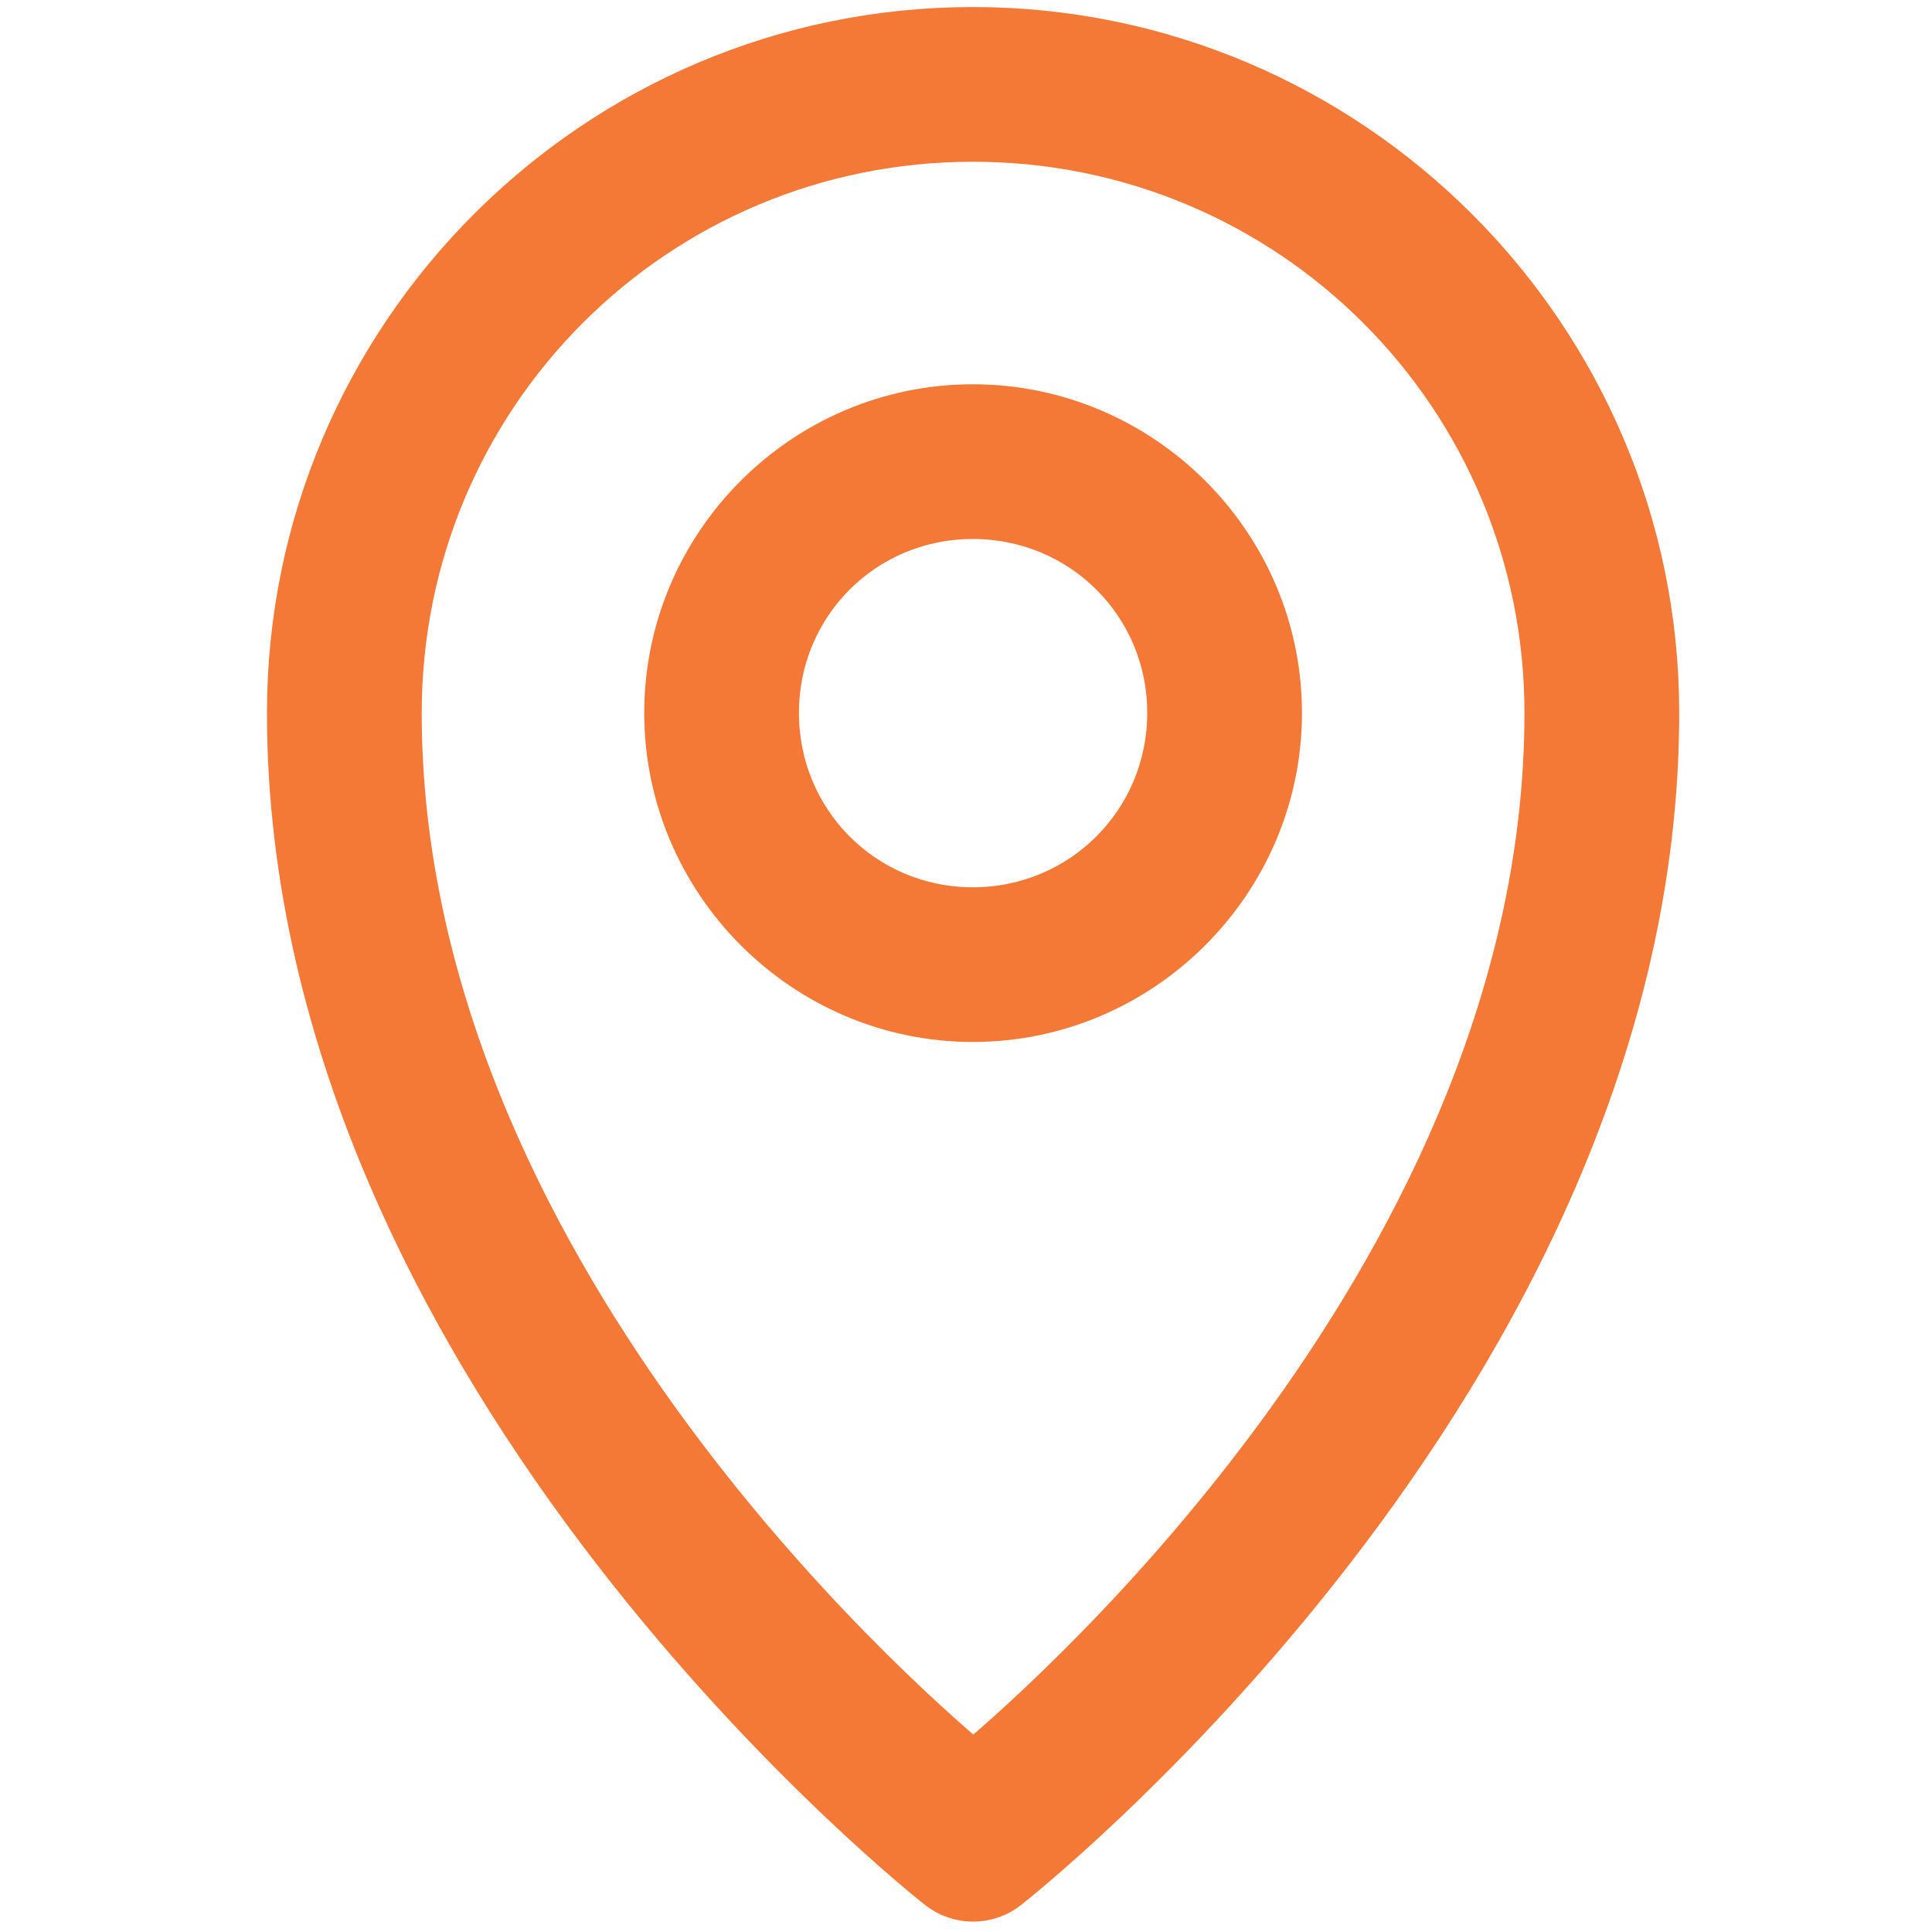
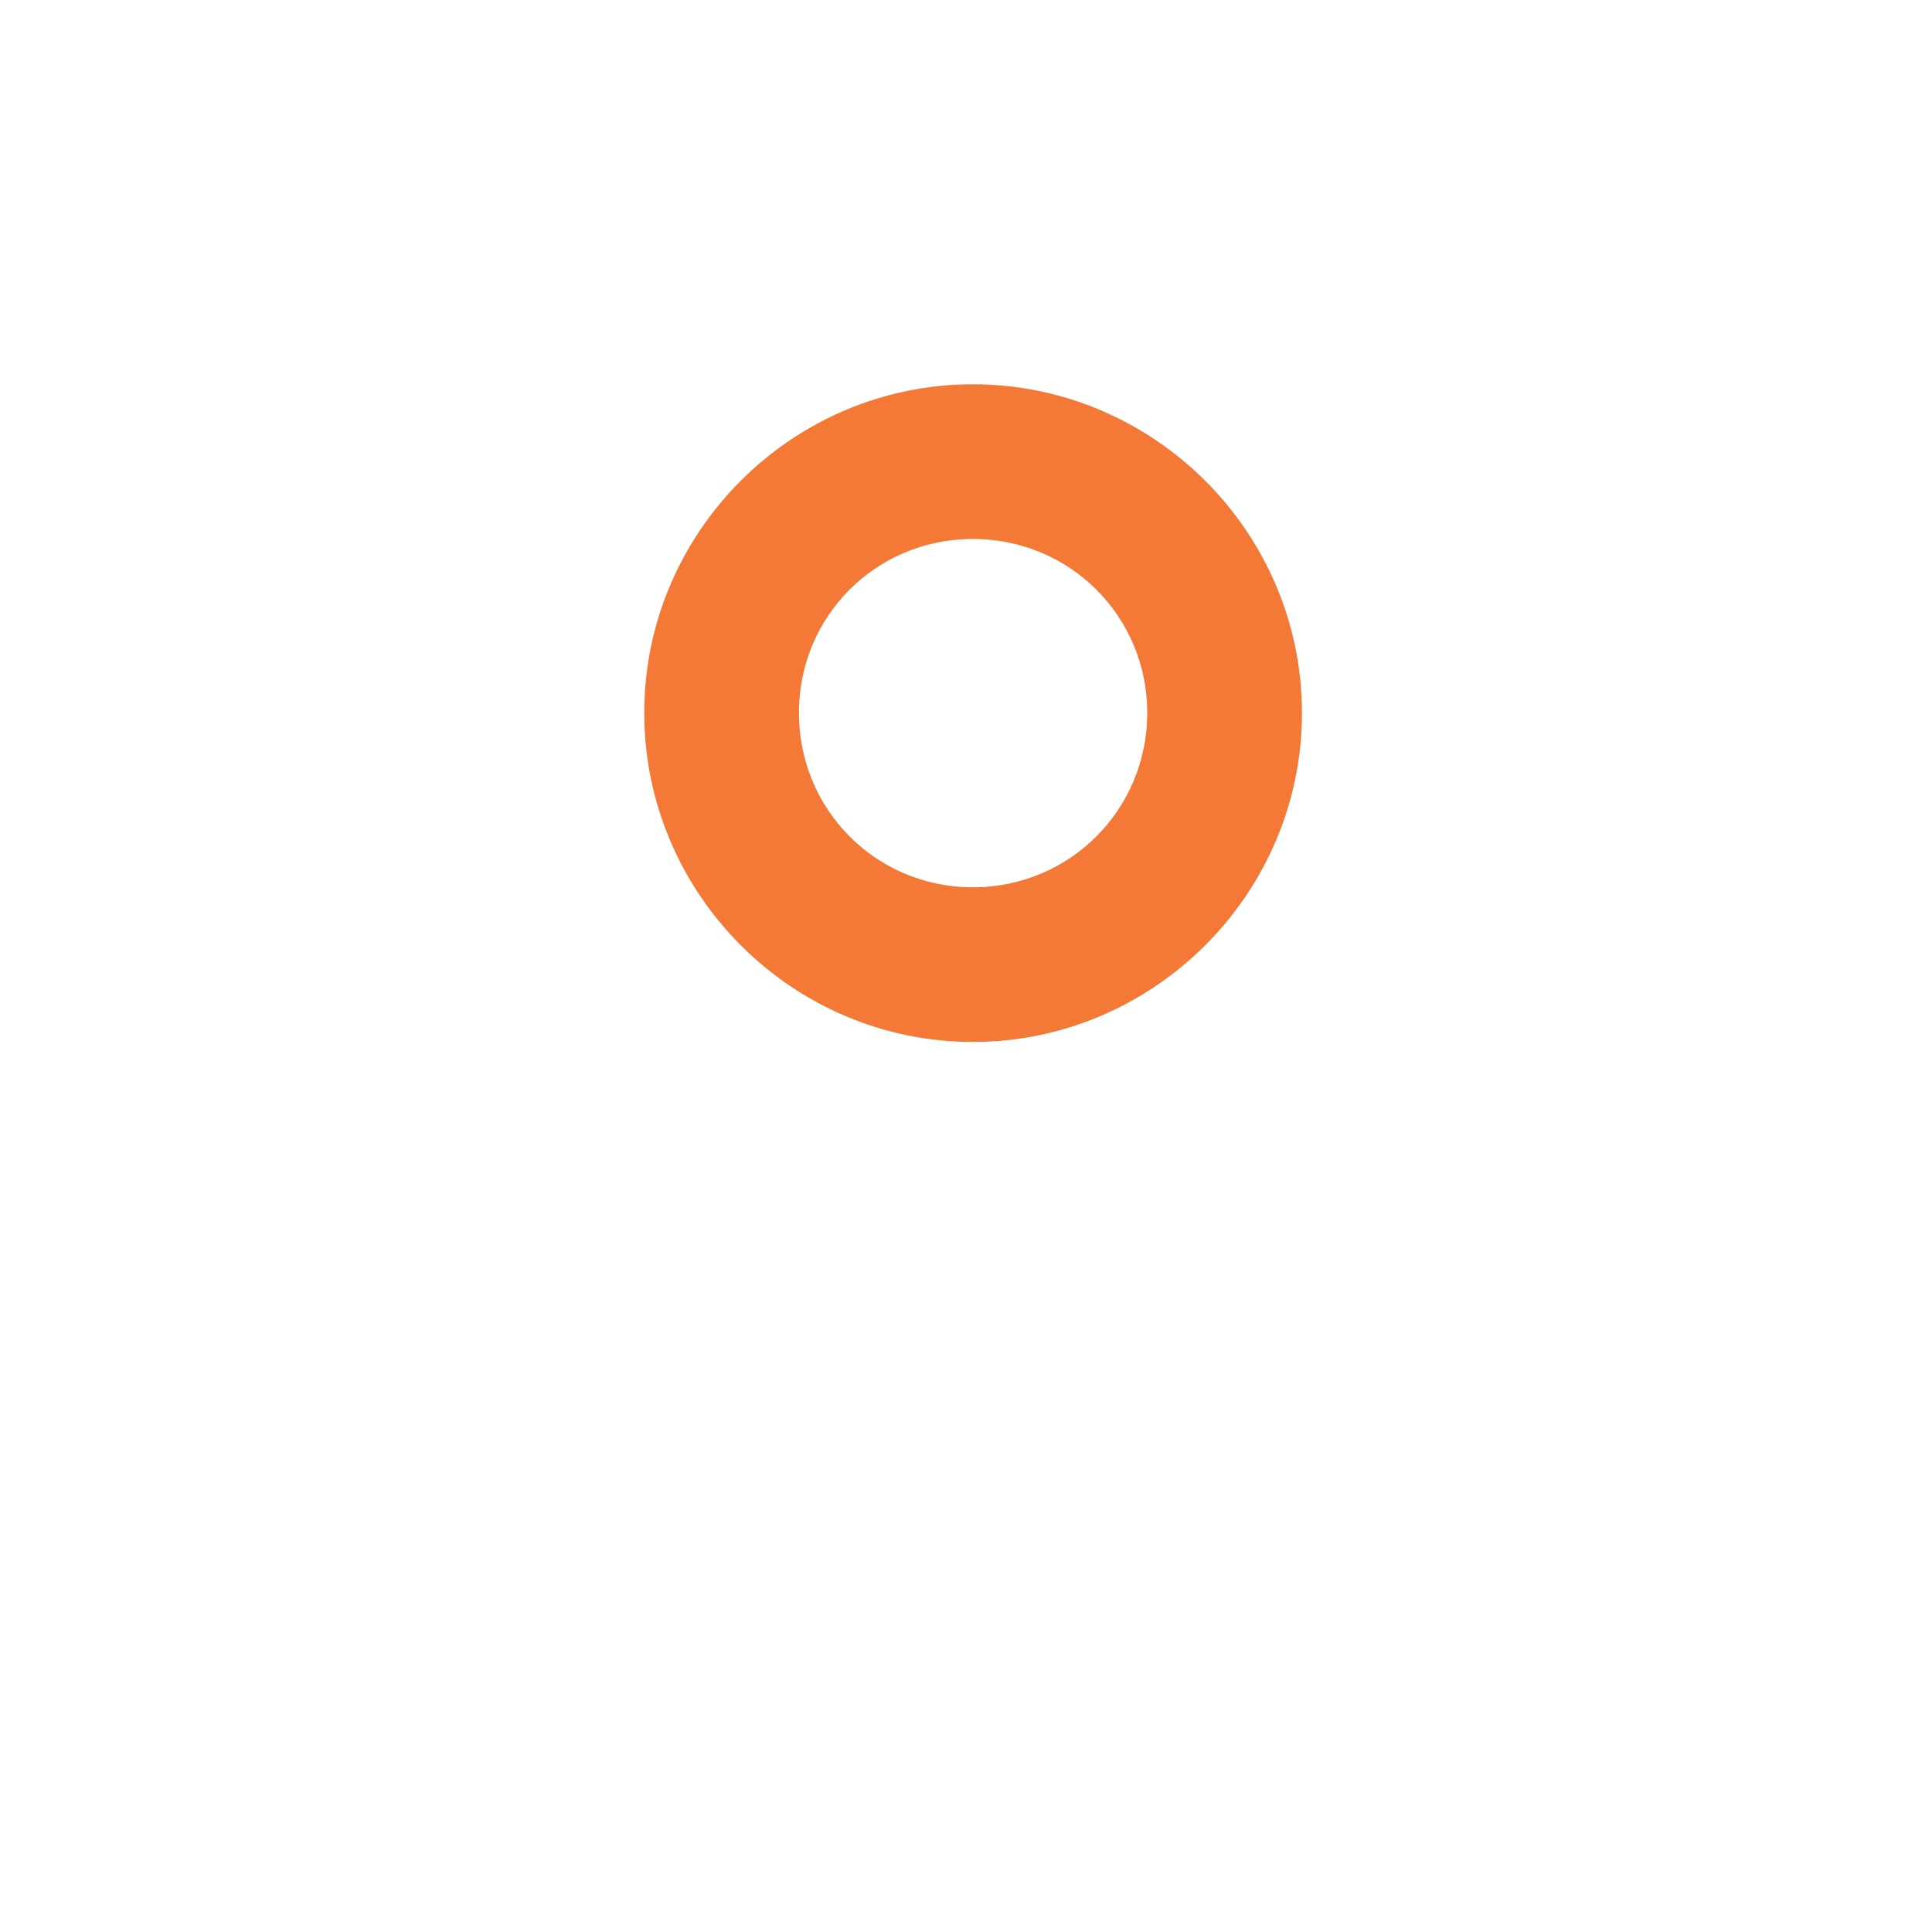
<svg xmlns="http://www.w3.org/2000/svg" version="1.1" id="Layer_1" x="0px" y="0px" width="50px" height="50px" viewBox="0 0 50 50" enable-background="new 0 0 50 50" xml:space="preserve">
  <g id="layer1" transform="translate(0,-288.533)">
-     <path id="path929" fill="#F47937" stroke="#F47937" stroke-width="0.75" stroke-miterlimit="10" d="M25.178,289.09   c-9.864,0-17.894,8.029-17.894,17.894c0,17.356,16.884,30.551,16.884,30.551c0.594,0.473,1.437,0.473,2.03,0   c0,0,16.885-13.194,16.885-30.551C43.083,297.119,35.041,289.09,25.178,289.09z M25.178,292.344c8.105,0,14.65,6.533,14.65,14.639   c0,14.198-12.856,25.416-14.639,26.936c-1.773-1.513-14.65-12.732-14.65-26.936C10.539,298.878,17.073,292.344,25.178,292.344z" />
    <path id="circle931" fill="#F47937" stroke="#F47937" stroke-width="0.75" stroke-miterlimit="10" d="M25.178,298.853   c-4.473,0-8.13,3.657-8.13,8.13c0,4.473,3.657,8.141,8.13,8.141c4.474,0,8.142-3.668,8.142-8.141   C33.319,302.51,29.651,298.853,25.178,298.853z M25.178,302.107c2.714,0,4.887,2.162,4.887,4.876c0,2.714-2.173,4.888-4.887,4.888   c-2.715,0-4.876-2.174-4.876-4.888C20.302,304.269,22.463,302.107,25.178,302.107z" />
  </g>
</svg>